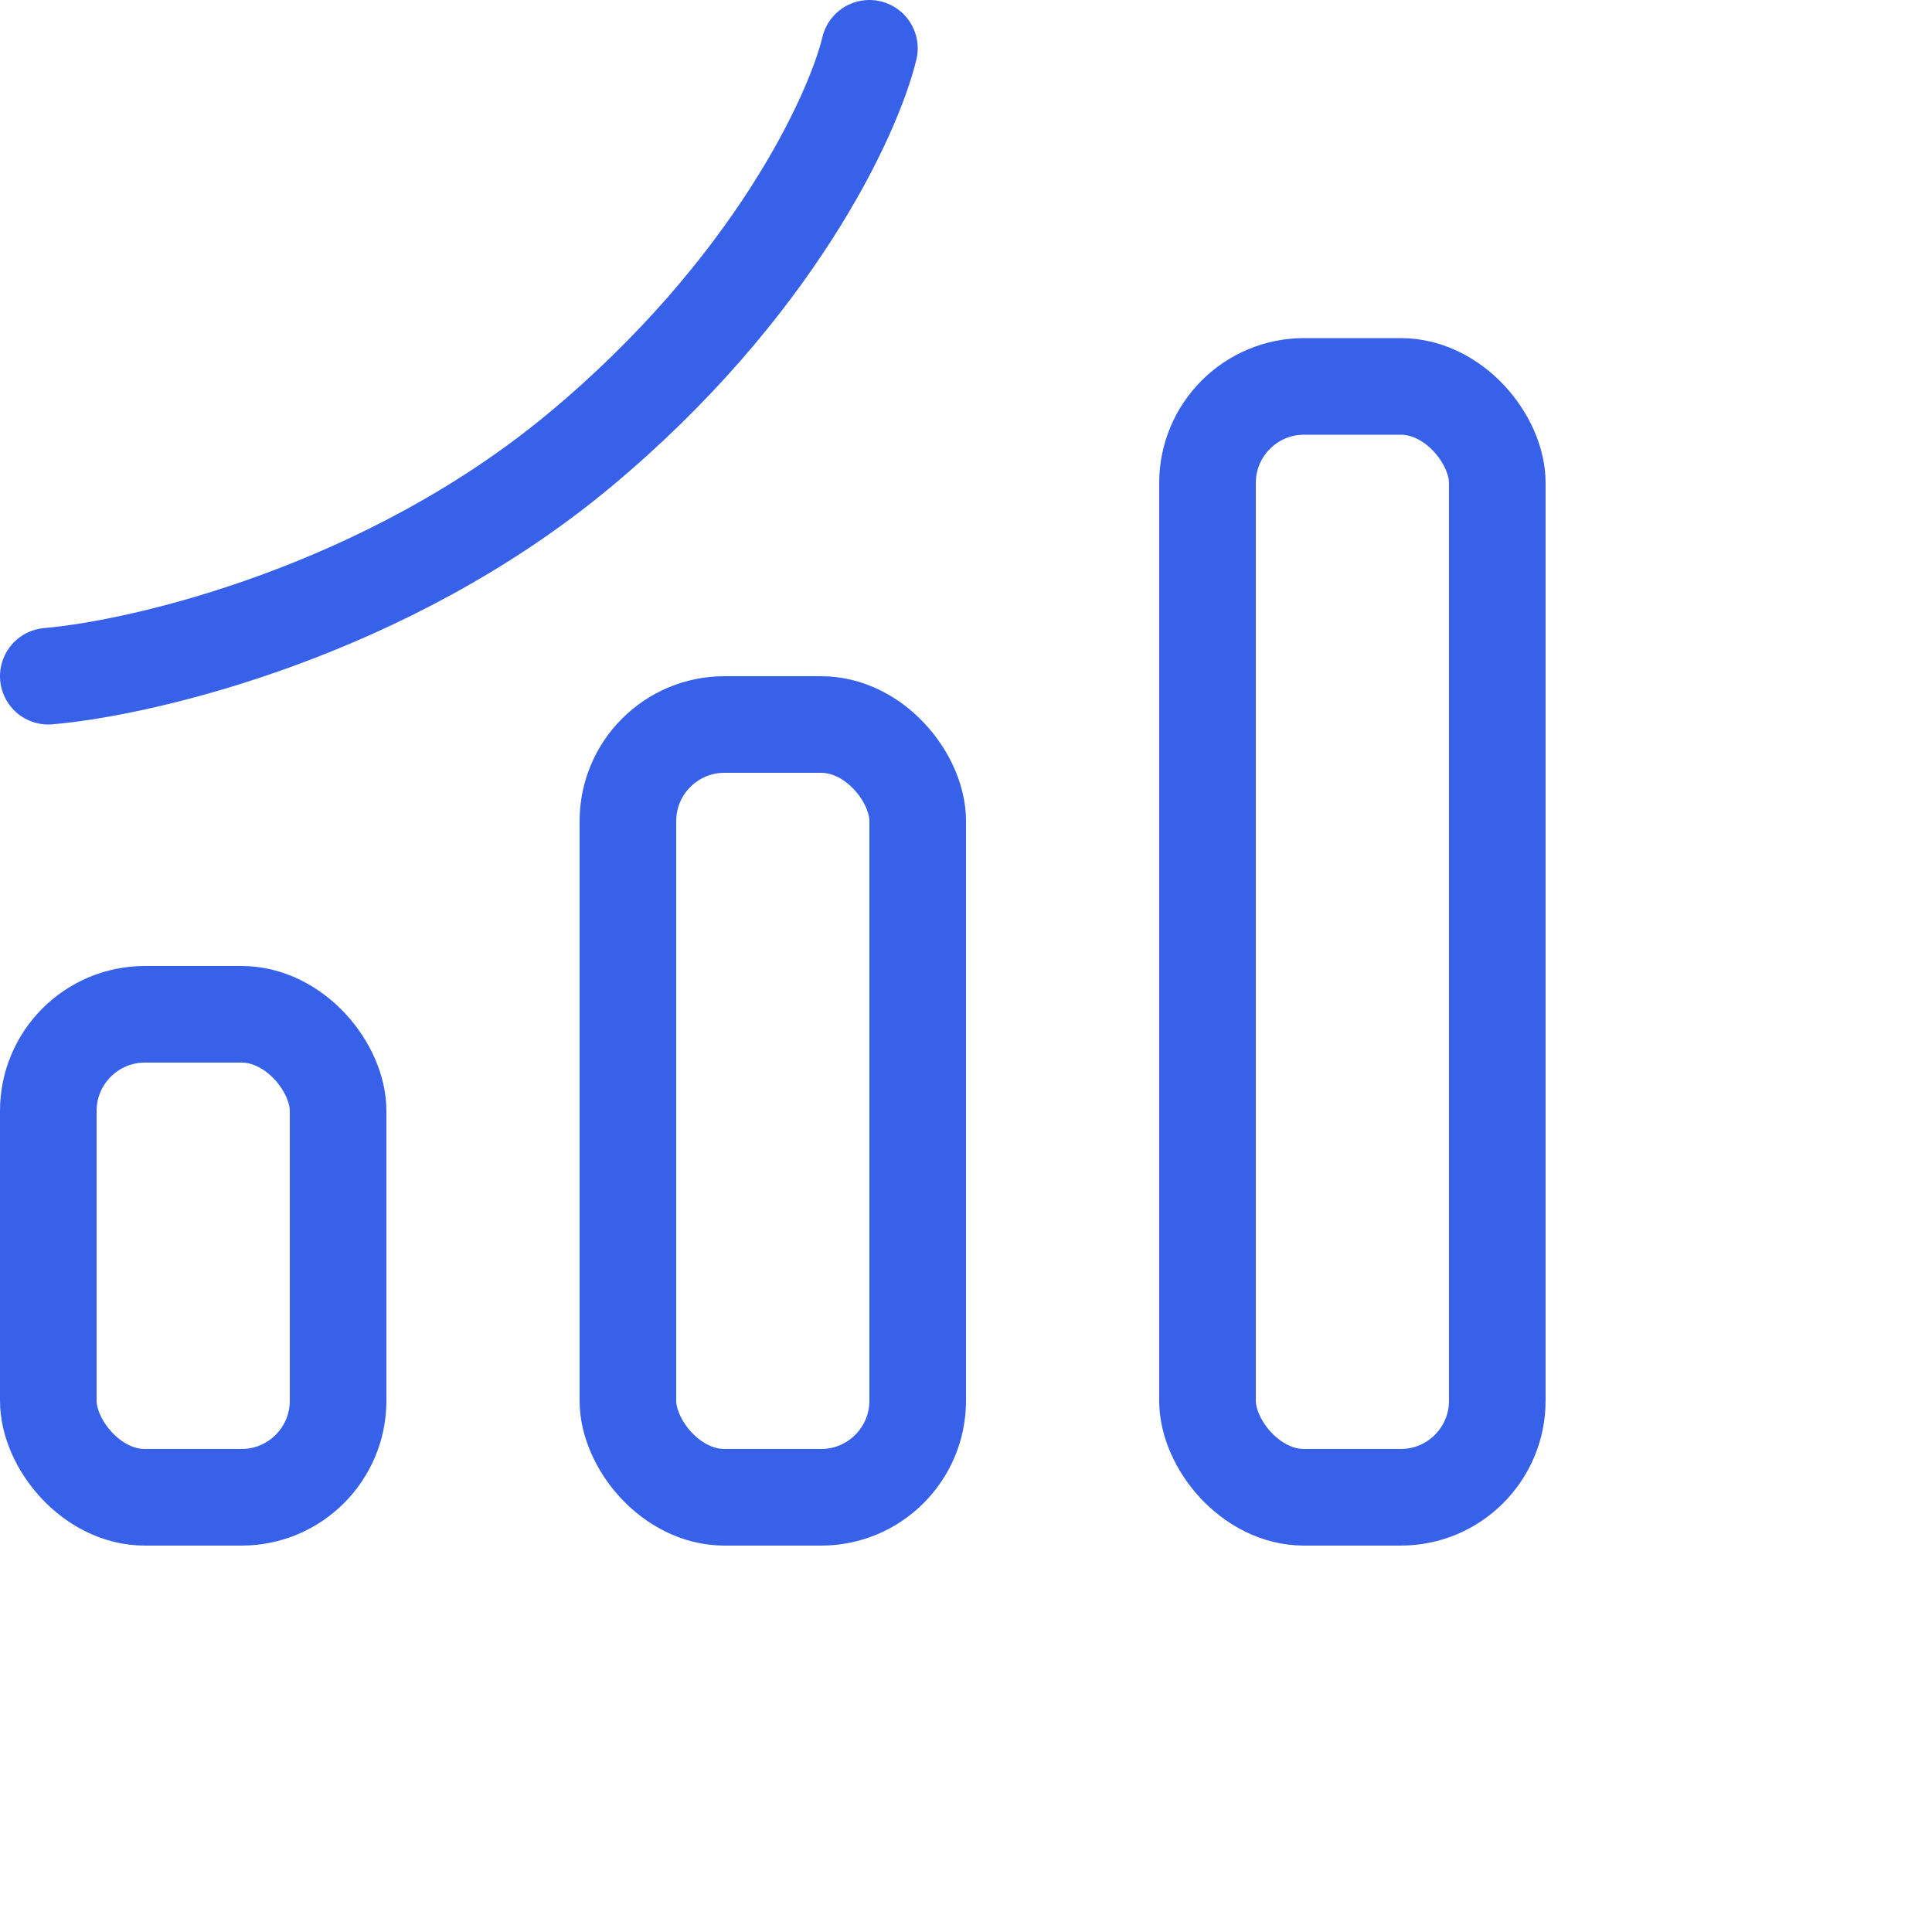
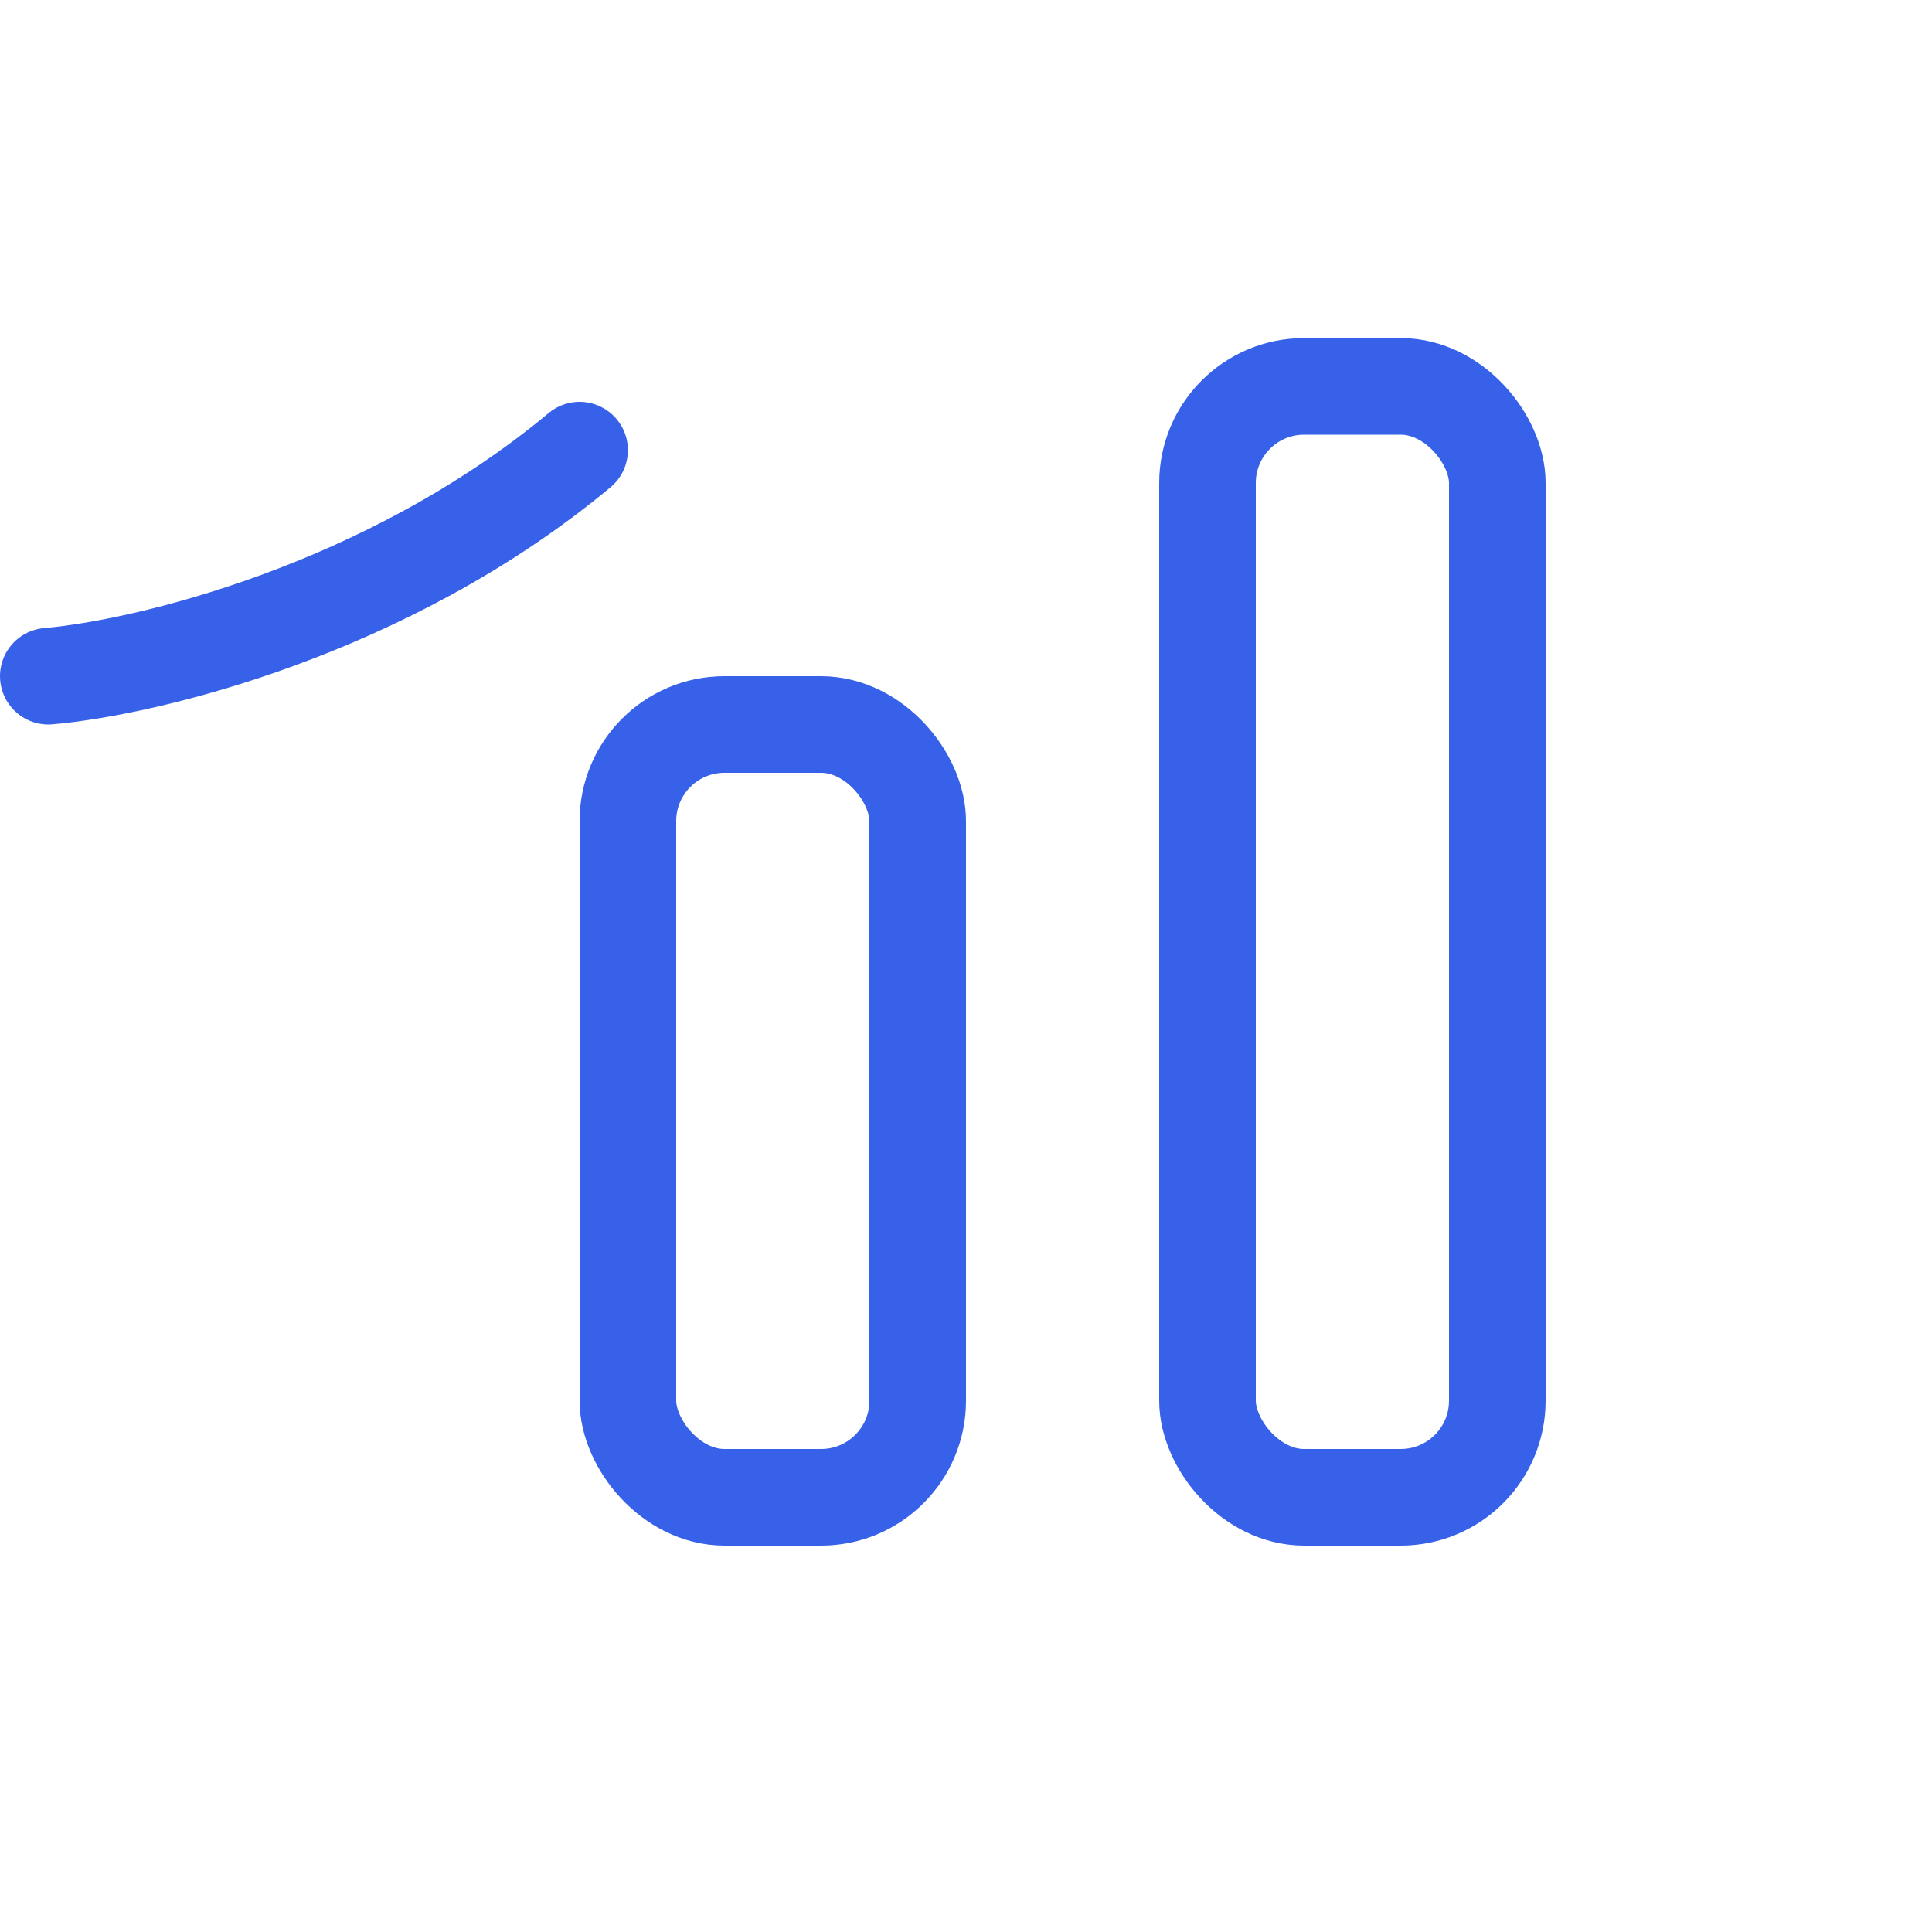
<svg xmlns="http://www.w3.org/2000/svg" width="40" height="40" viewBox="0 0 40 40" fill="none">
-   <rect x="1" y="21" width="6" height="10" rx="2" stroke="#3761E9" stroke-width="2" />
  <rect x="13" y="15" width="6" height="16" rx="2" stroke="#3761E9" stroke-width="2" />
  <rect x="25" y="8" width="6" height="23" rx="2" stroke="#3761E9" stroke-width="2" />
-   <path d="M1 14C3 13.827 8 12.648 12 9.32C16 5.992 17.667 2.387 18 1" stroke="#3761E9" stroke-width="2" stroke-linecap="round" />
+   <path d="M1 14C3 13.827 8 12.648 12 9.32" stroke="#3761E9" stroke-width="2" stroke-linecap="round" />
</svg>